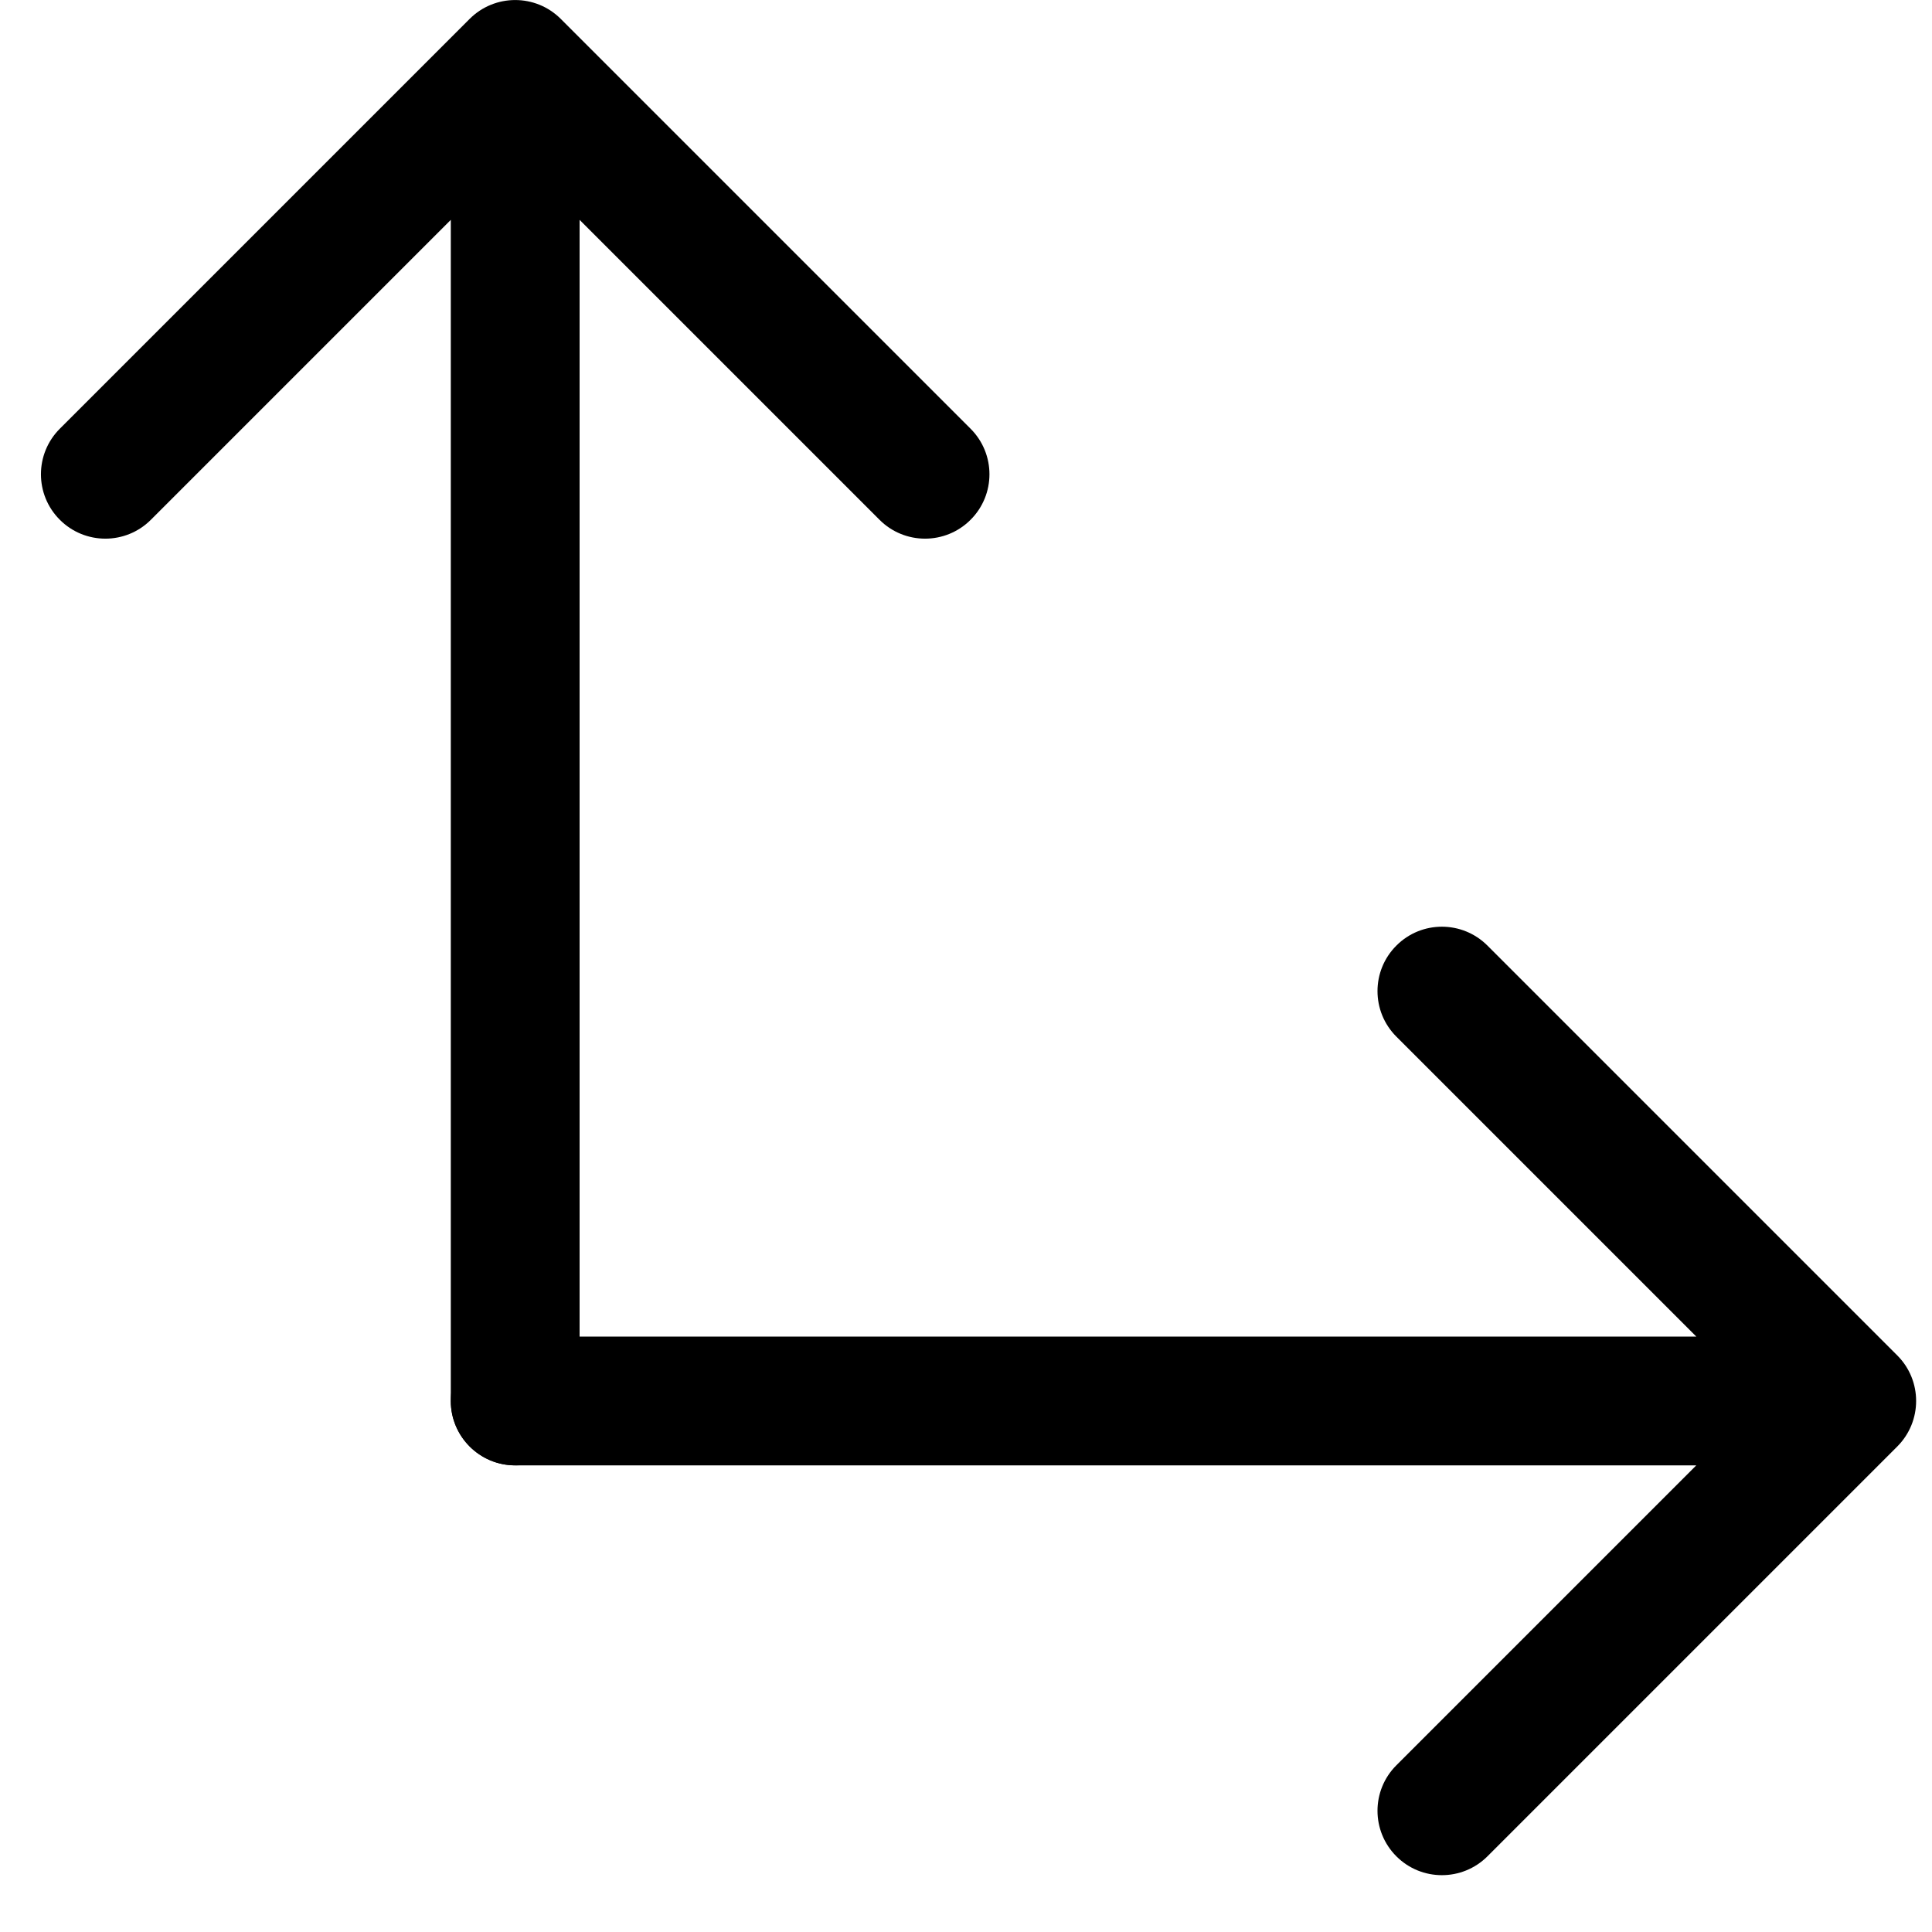
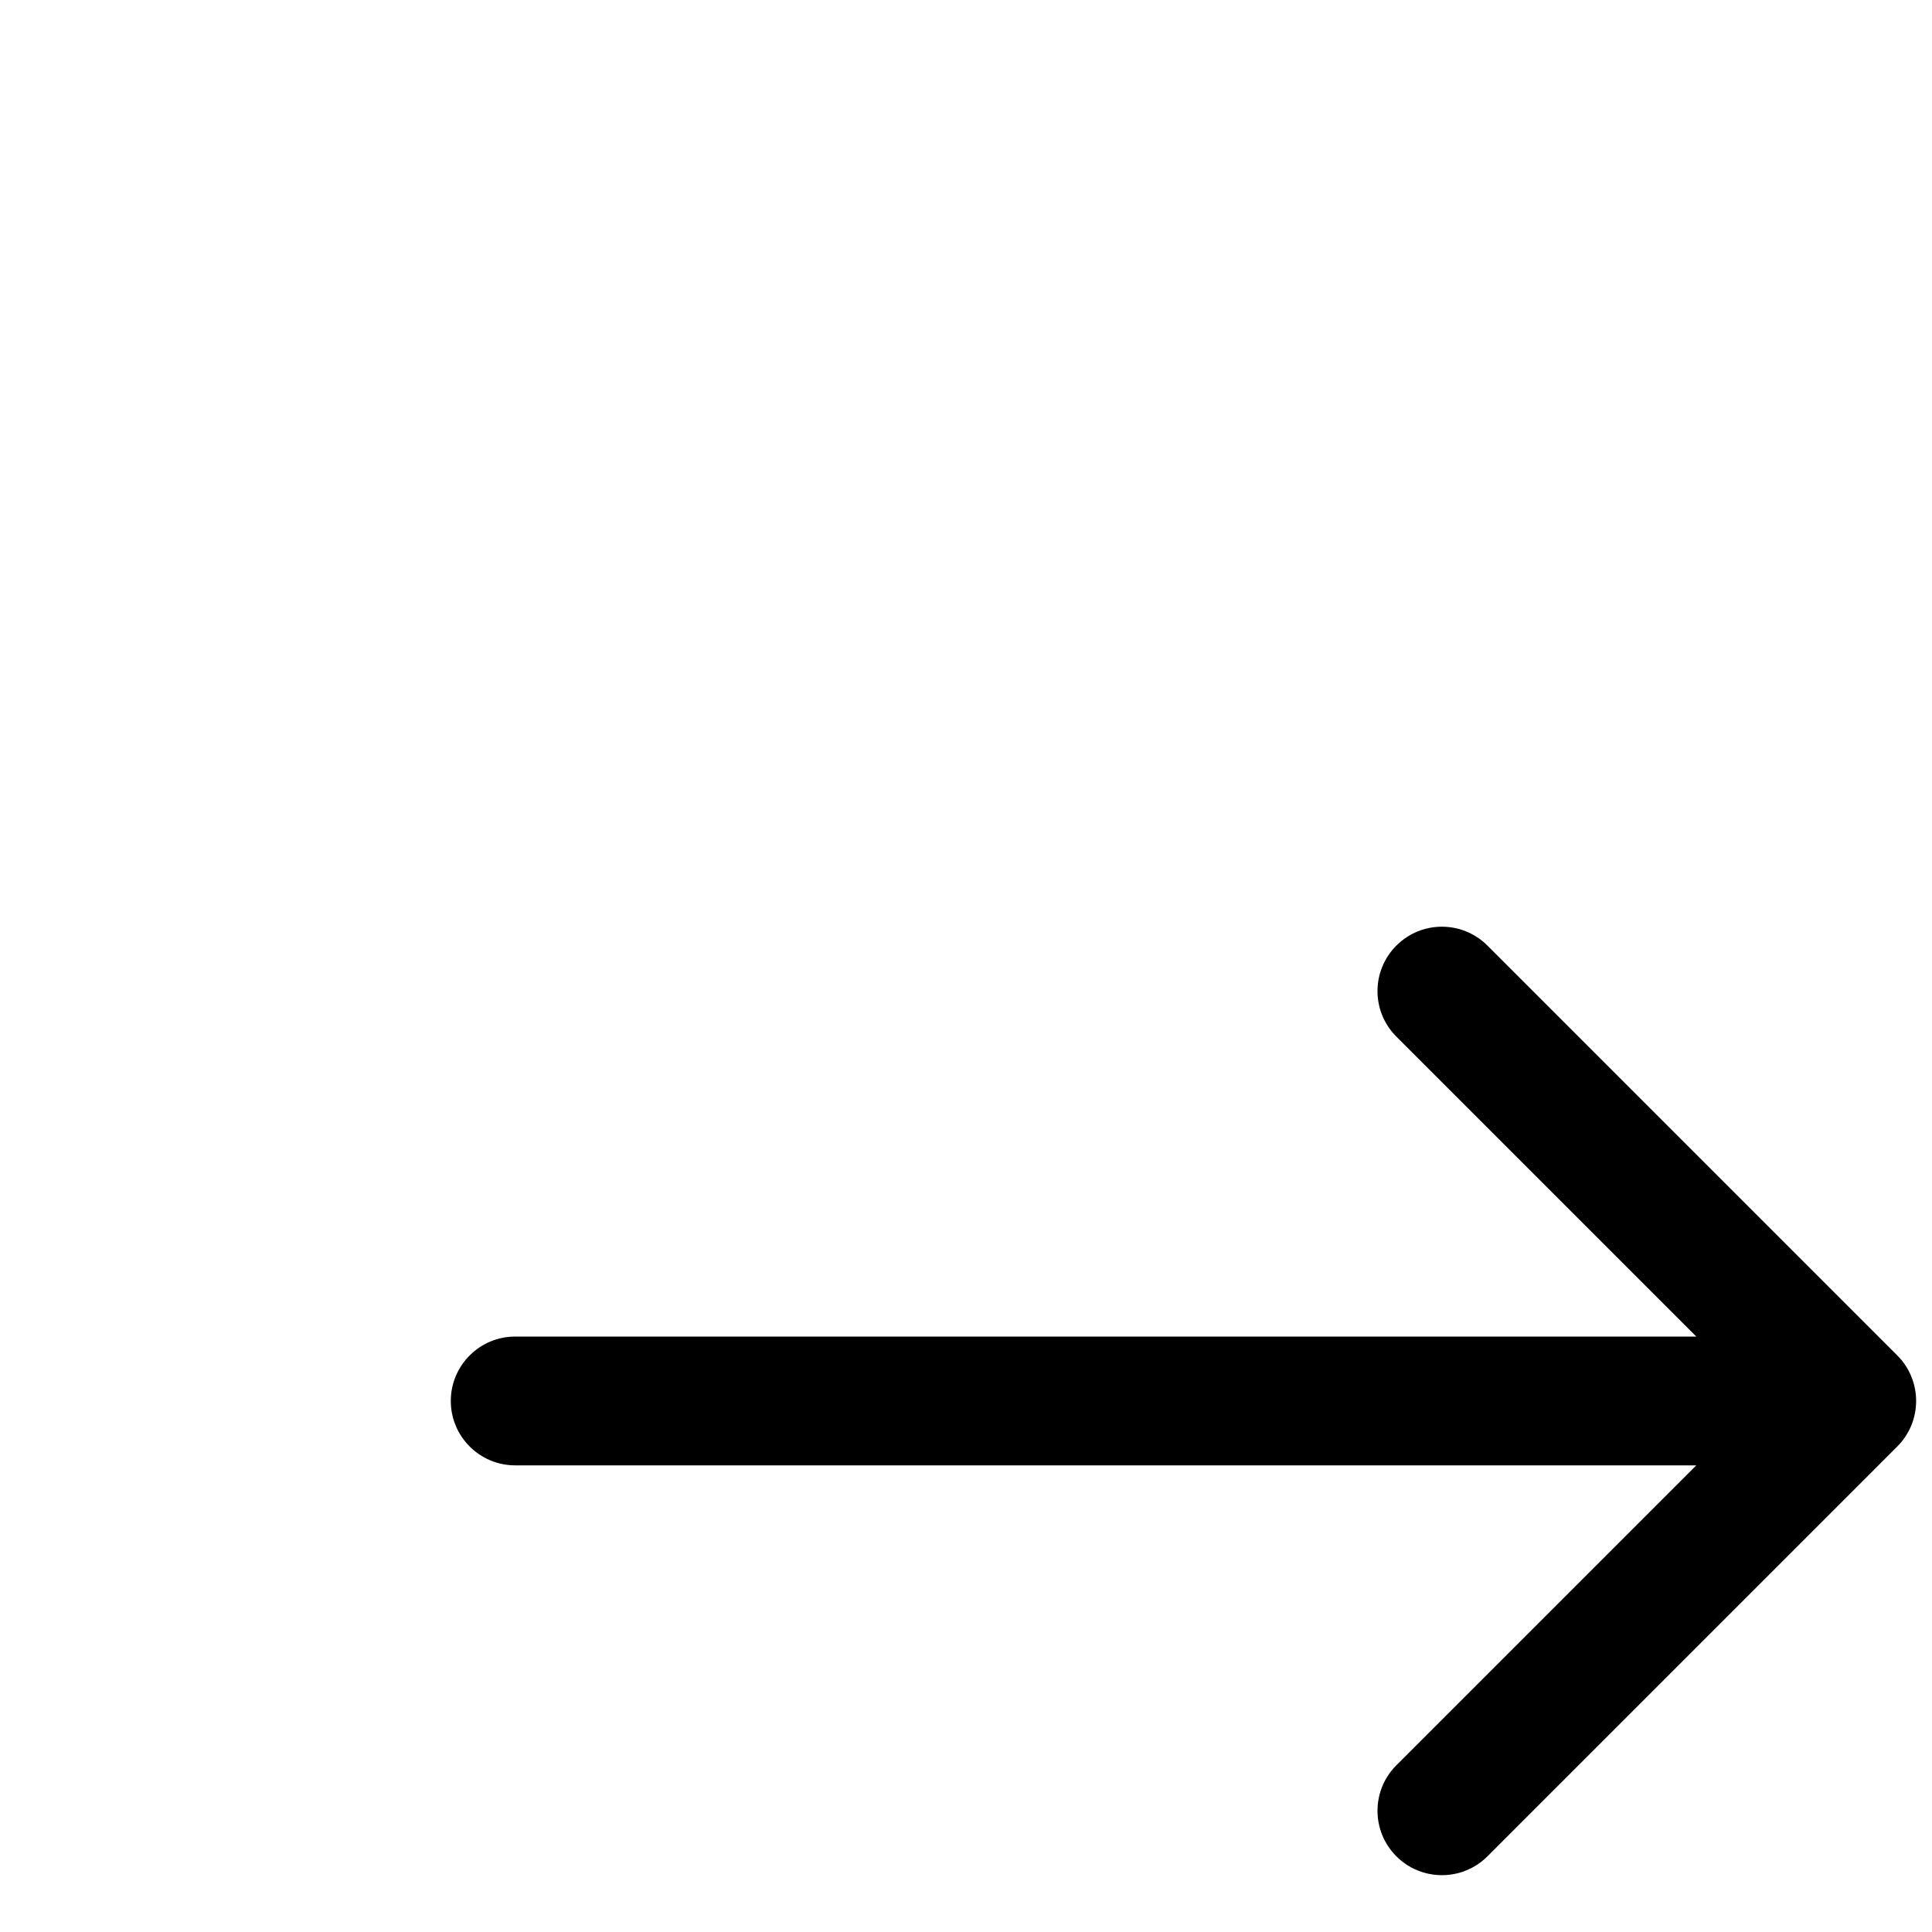
<svg xmlns="http://www.w3.org/2000/svg" width="30" height="30" viewBox="0 0 30 30" fill="none">
  <path d="M8 20.754C7.448 20.754 7 21.202 7 21.754C7 22.306 7.448 22.754 8 22.754L8 20.754ZM29.461 22.461C29.851 22.07 29.851 21.437 29.461 21.047L23.097 14.683C22.706 14.292 22.073 14.292 21.683 14.683C21.292 15.073 21.292 15.707 21.683 16.097L27.34 21.754L21.683 27.411C21.292 27.801 21.292 28.434 21.683 28.825C22.073 29.215 22.706 29.215 23.097 28.825L29.461 22.461ZM8 22.754L28.754 22.754L28.754 20.754L8 20.754L8 22.754Z" fill="black" />
-   <path d="M7 21.754C7 22.306 7.448 22.754 8 22.754C8.552 22.754 9 22.306 9 21.754L7 21.754ZM8.707 0.293C8.317 -0.097 7.683 -0.097 7.293 0.293L0.929 6.657C0.538 7.048 0.538 7.681 0.929 8.071C1.319 8.462 1.953 8.462 2.343 8.071L8 2.414L13.657 8.071C14.047 8.462 14.681 8.462 15.071 8.071C15.462 7.681 15.462 7.048 15.071 6.657L8.707 0.293ZM9 21.754L9 1L7 1L7 21.754L9 21.754Z" fill="black" />
</svg>